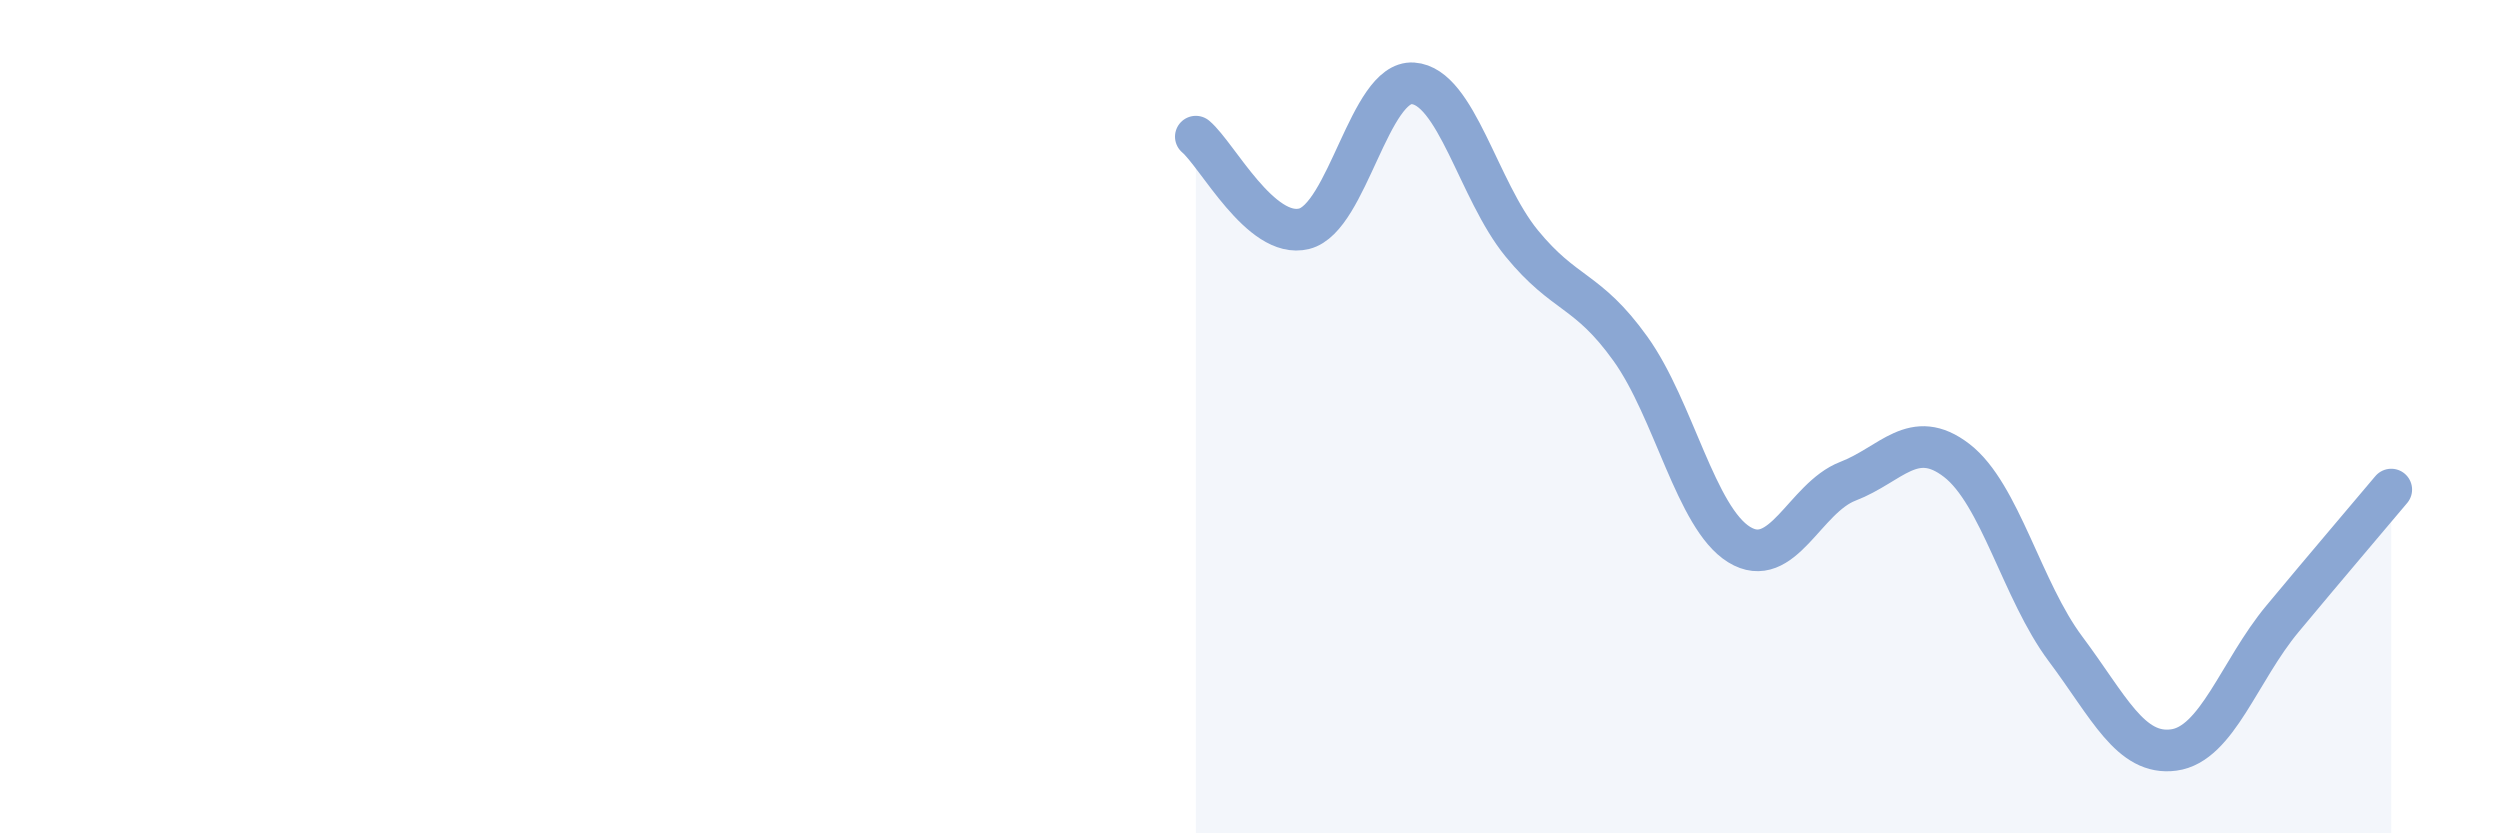
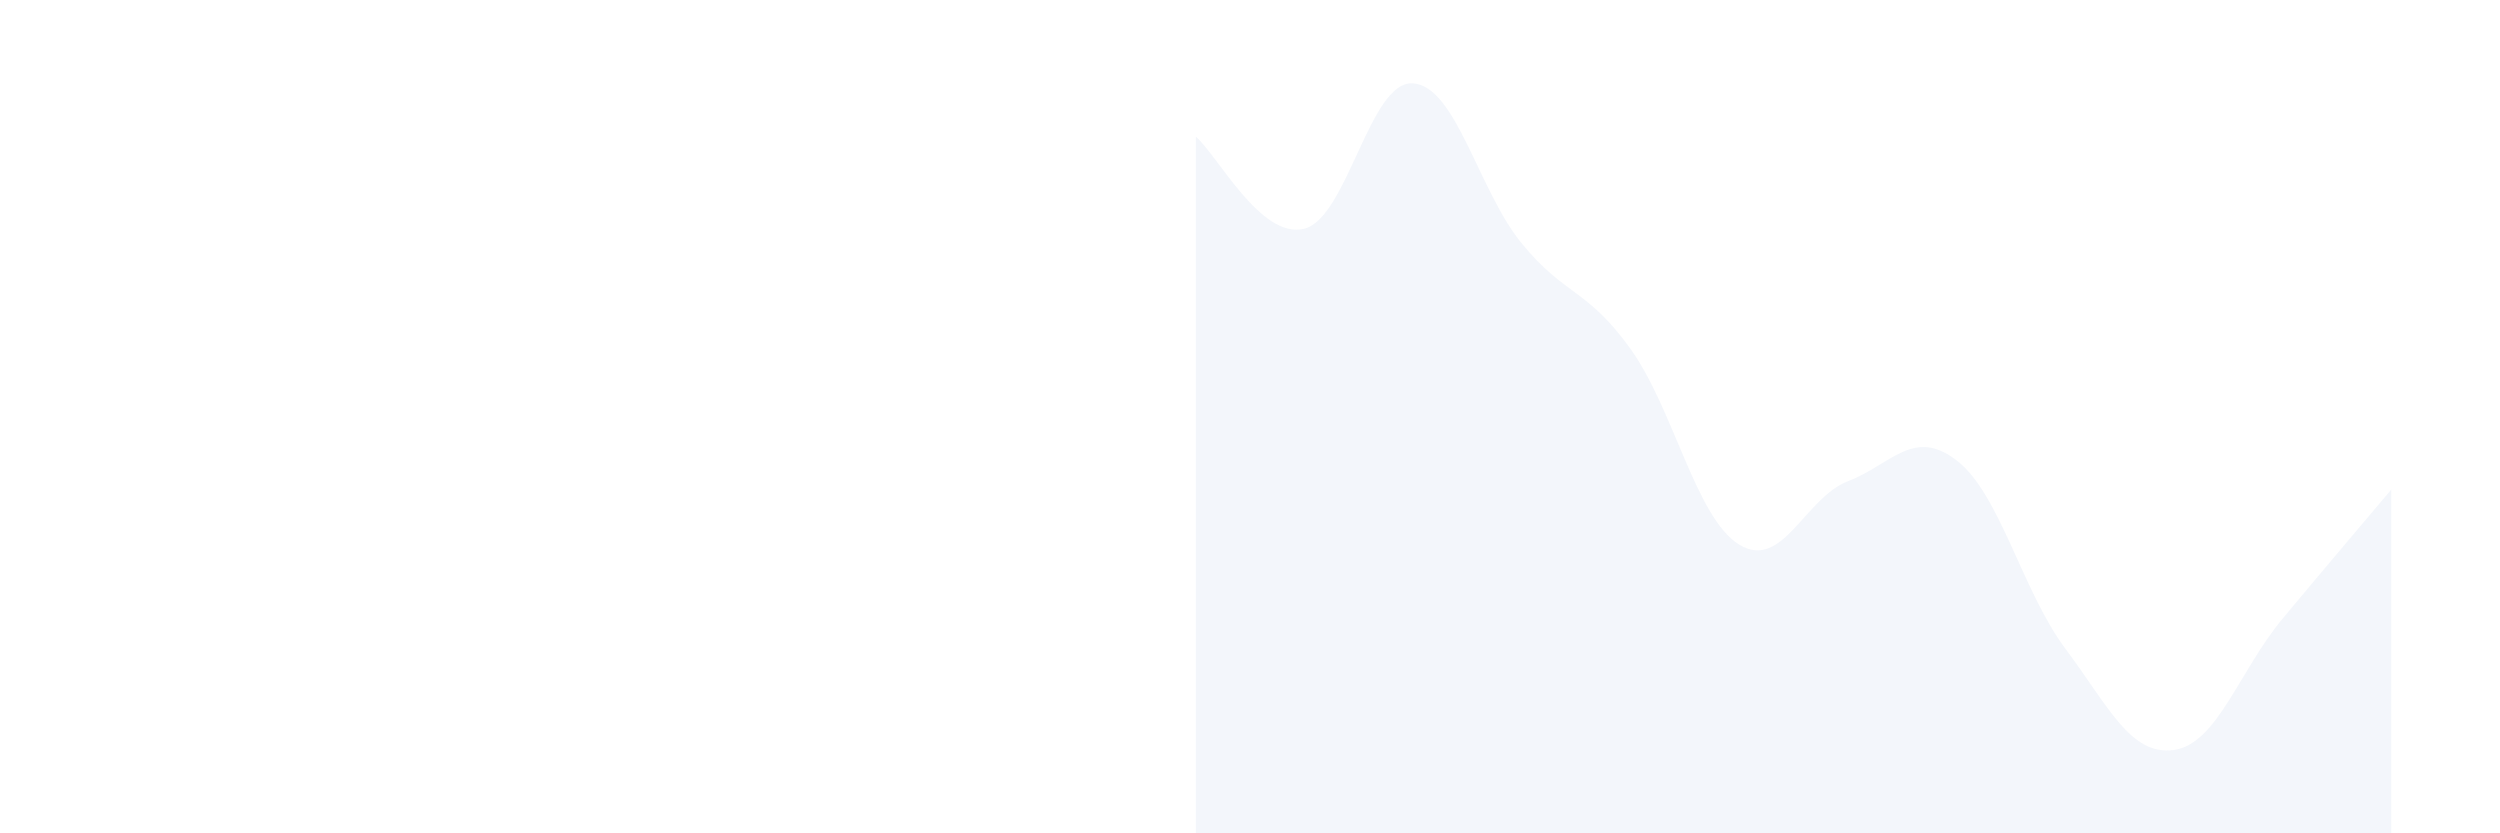
<svg xmlns="http://www.w3.org/2000/svg" width="60" height="20" viewBox="0 0 60 20">
  <path d="M 28.7,3.28 C 29.22,3.72 30.26,5.75 31.3,5.49 C 32.34,5.23 32.87,1.93 33.91,2 C 34.95,2.07 35.48,4.57 36.52,5.84 C 37.56,7.11 38.09,6.92 39.13,8.37 C 40.17,9.82 40.7,12.43 41.74,13.07 C 42.78,13.71 43.31,11.95 44.35,11.55 C 45.39,11.15 45.92,10.25 46.96,11.05 C 48,11.85 48.53,14.18 49.57,15.57 C 50.61,16.96 51.13,18.14 52.17,18 C 53.21,17.86 53.74,16.1 54.78,14.85 C 55.82,13.6 56.87,12.37 57.39,11.75L57.39 20L28.7 20Z" fill="#8ba7d3" opacity="0.1" stroke-linecap="round" stroke-linejoin="round" />
-   <path d="M 28.7,3.28 C 29.22,3.72 30.26,5.75 31.3,5.49 C 32.34,5.23 32.87,1.93 33.91,2 C 34.95,2.07 35.48,4.57 36.52,5.84 C 37.56,7.11 38.09,6.92 39.13,8.37 C 40.17,9.82 40.7,12.43 41.74,13.07 C 42.78,13.71 43.31,11.95 44.35,11.55 C 45.39,11.15 45.92,10.25 46.96,11.05 C 48,11.85 48.53,14.18 49.57,15.57 C 50.61,16.96 51.13,18.14 52.17,18 C 53.21,17.86 53.74,16.1 54.78,14.85 C 55.82,13.6 56.87,12.37 57.39,11.75" stroke="#8ba7d3" stroke-width="1" fill="none" stroke-linecap="round" stroke-linejoin="round" />
</svg>